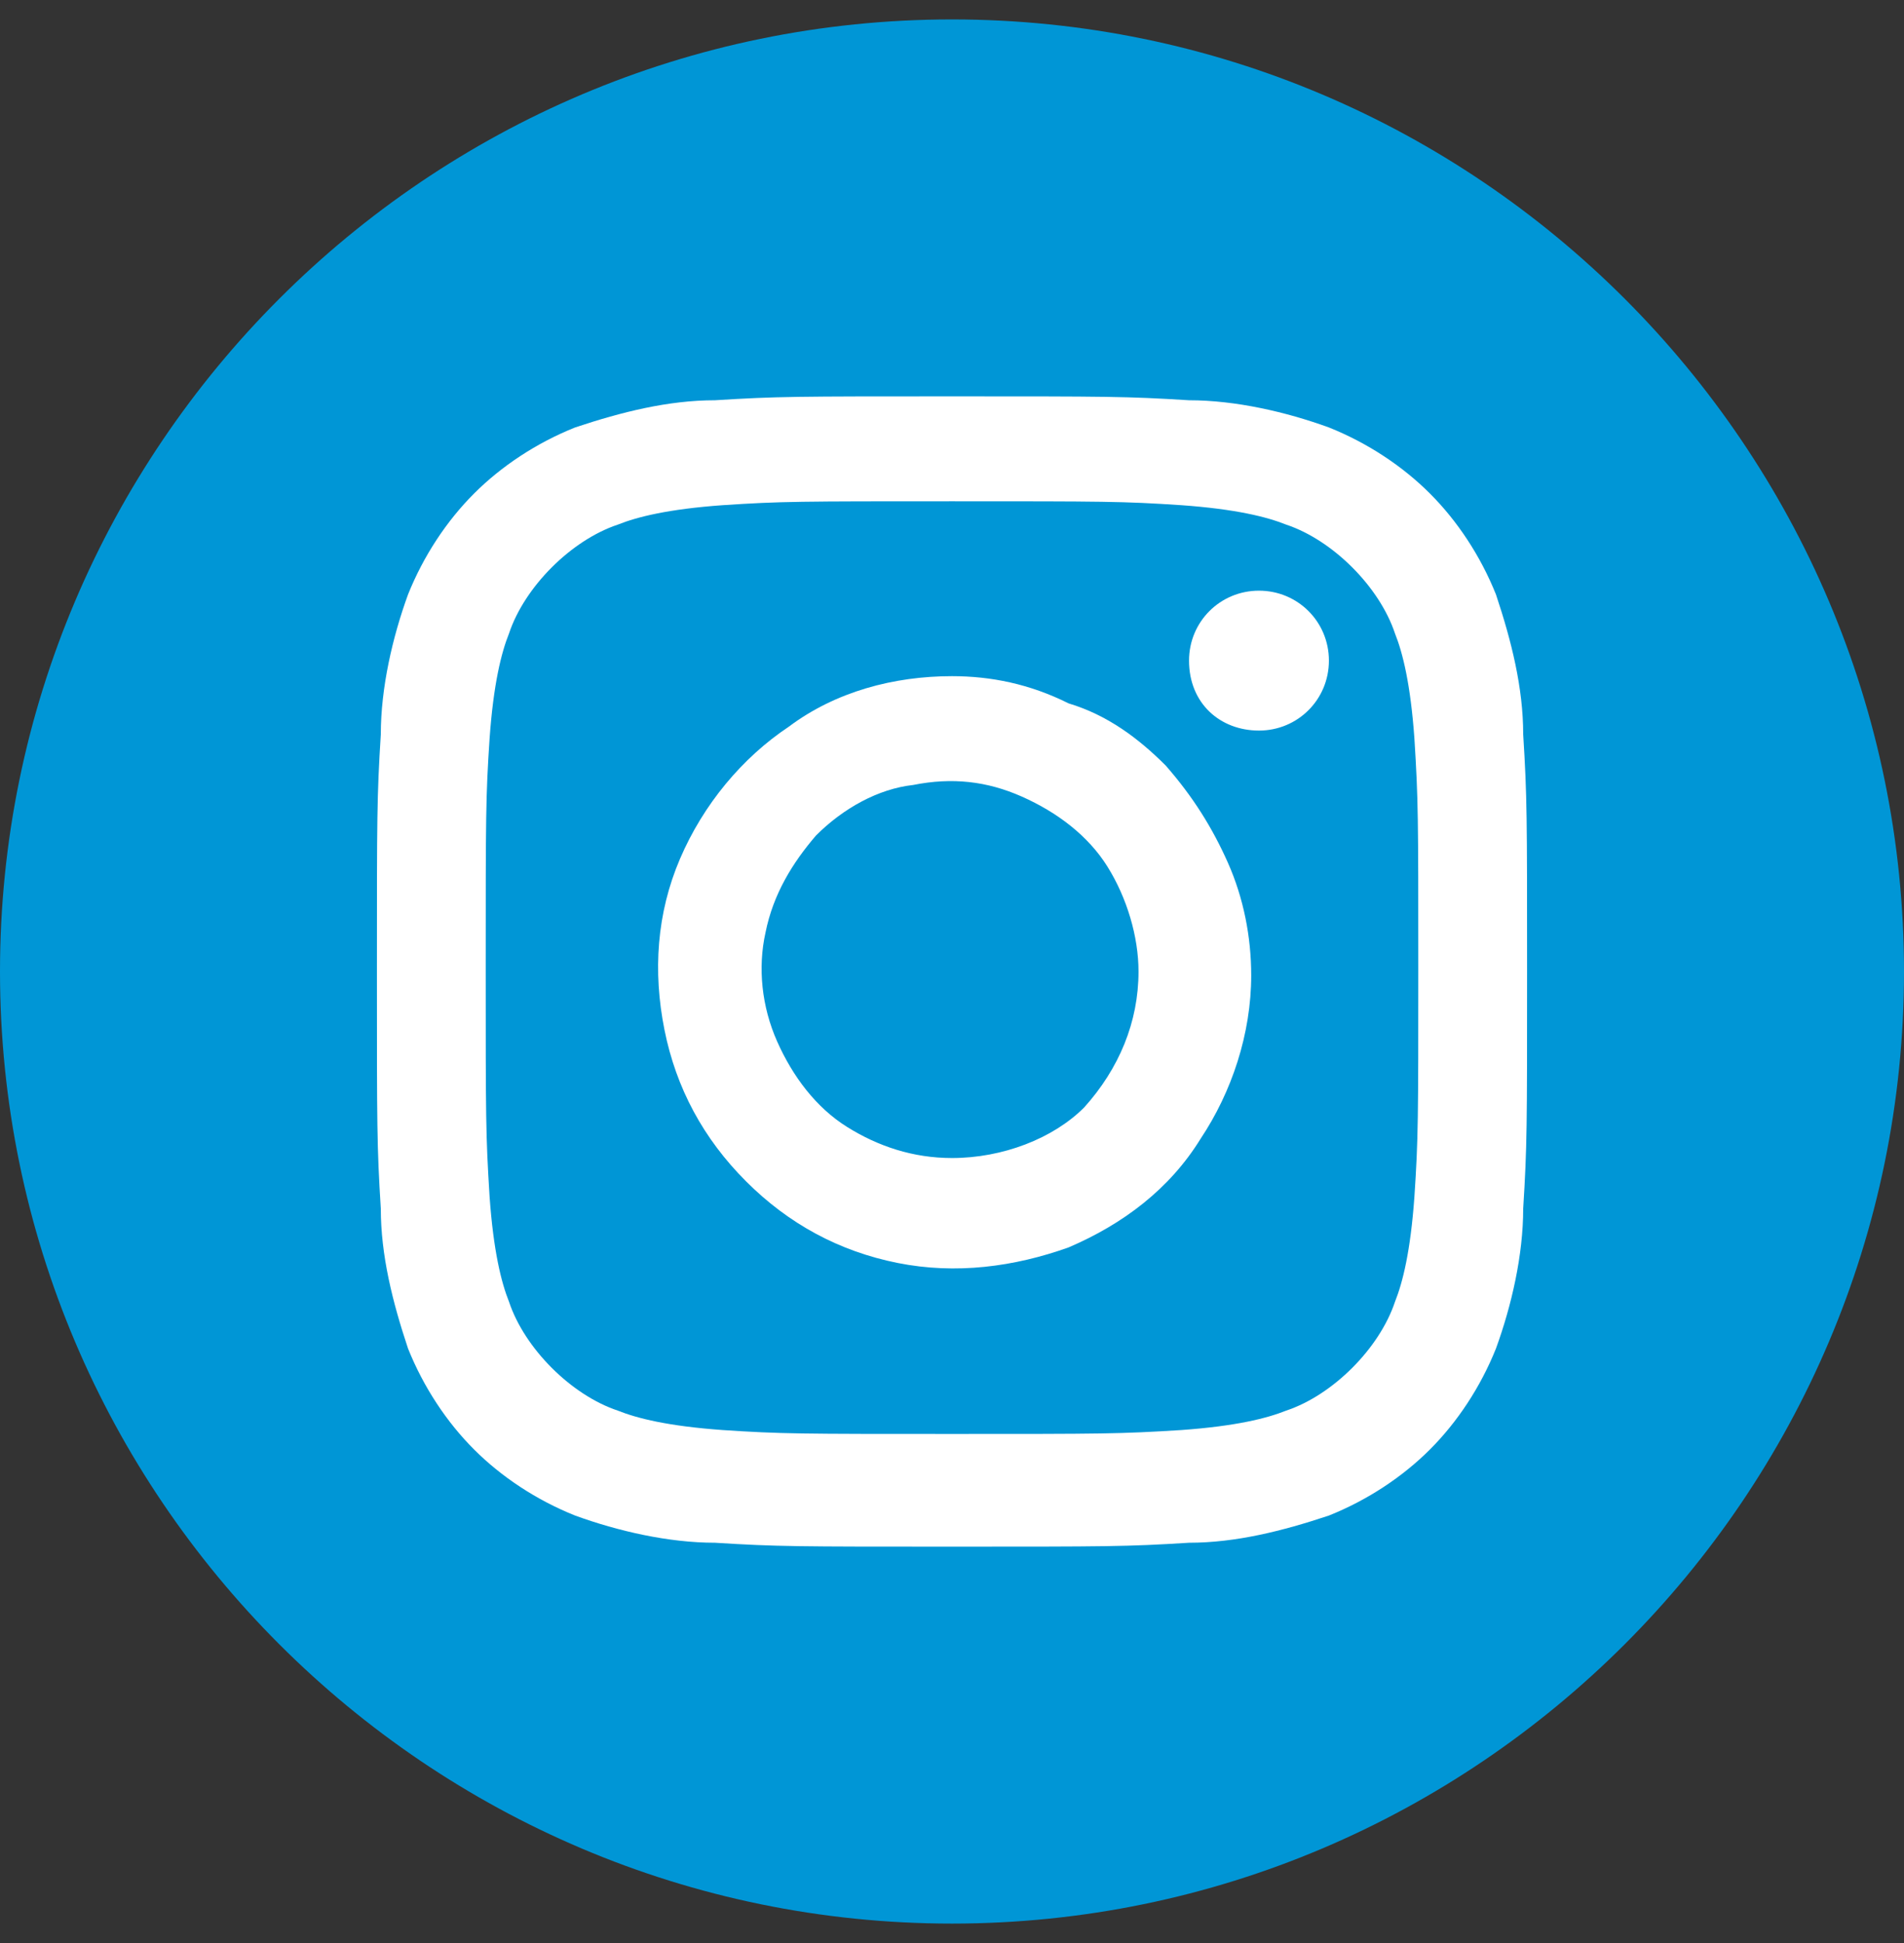
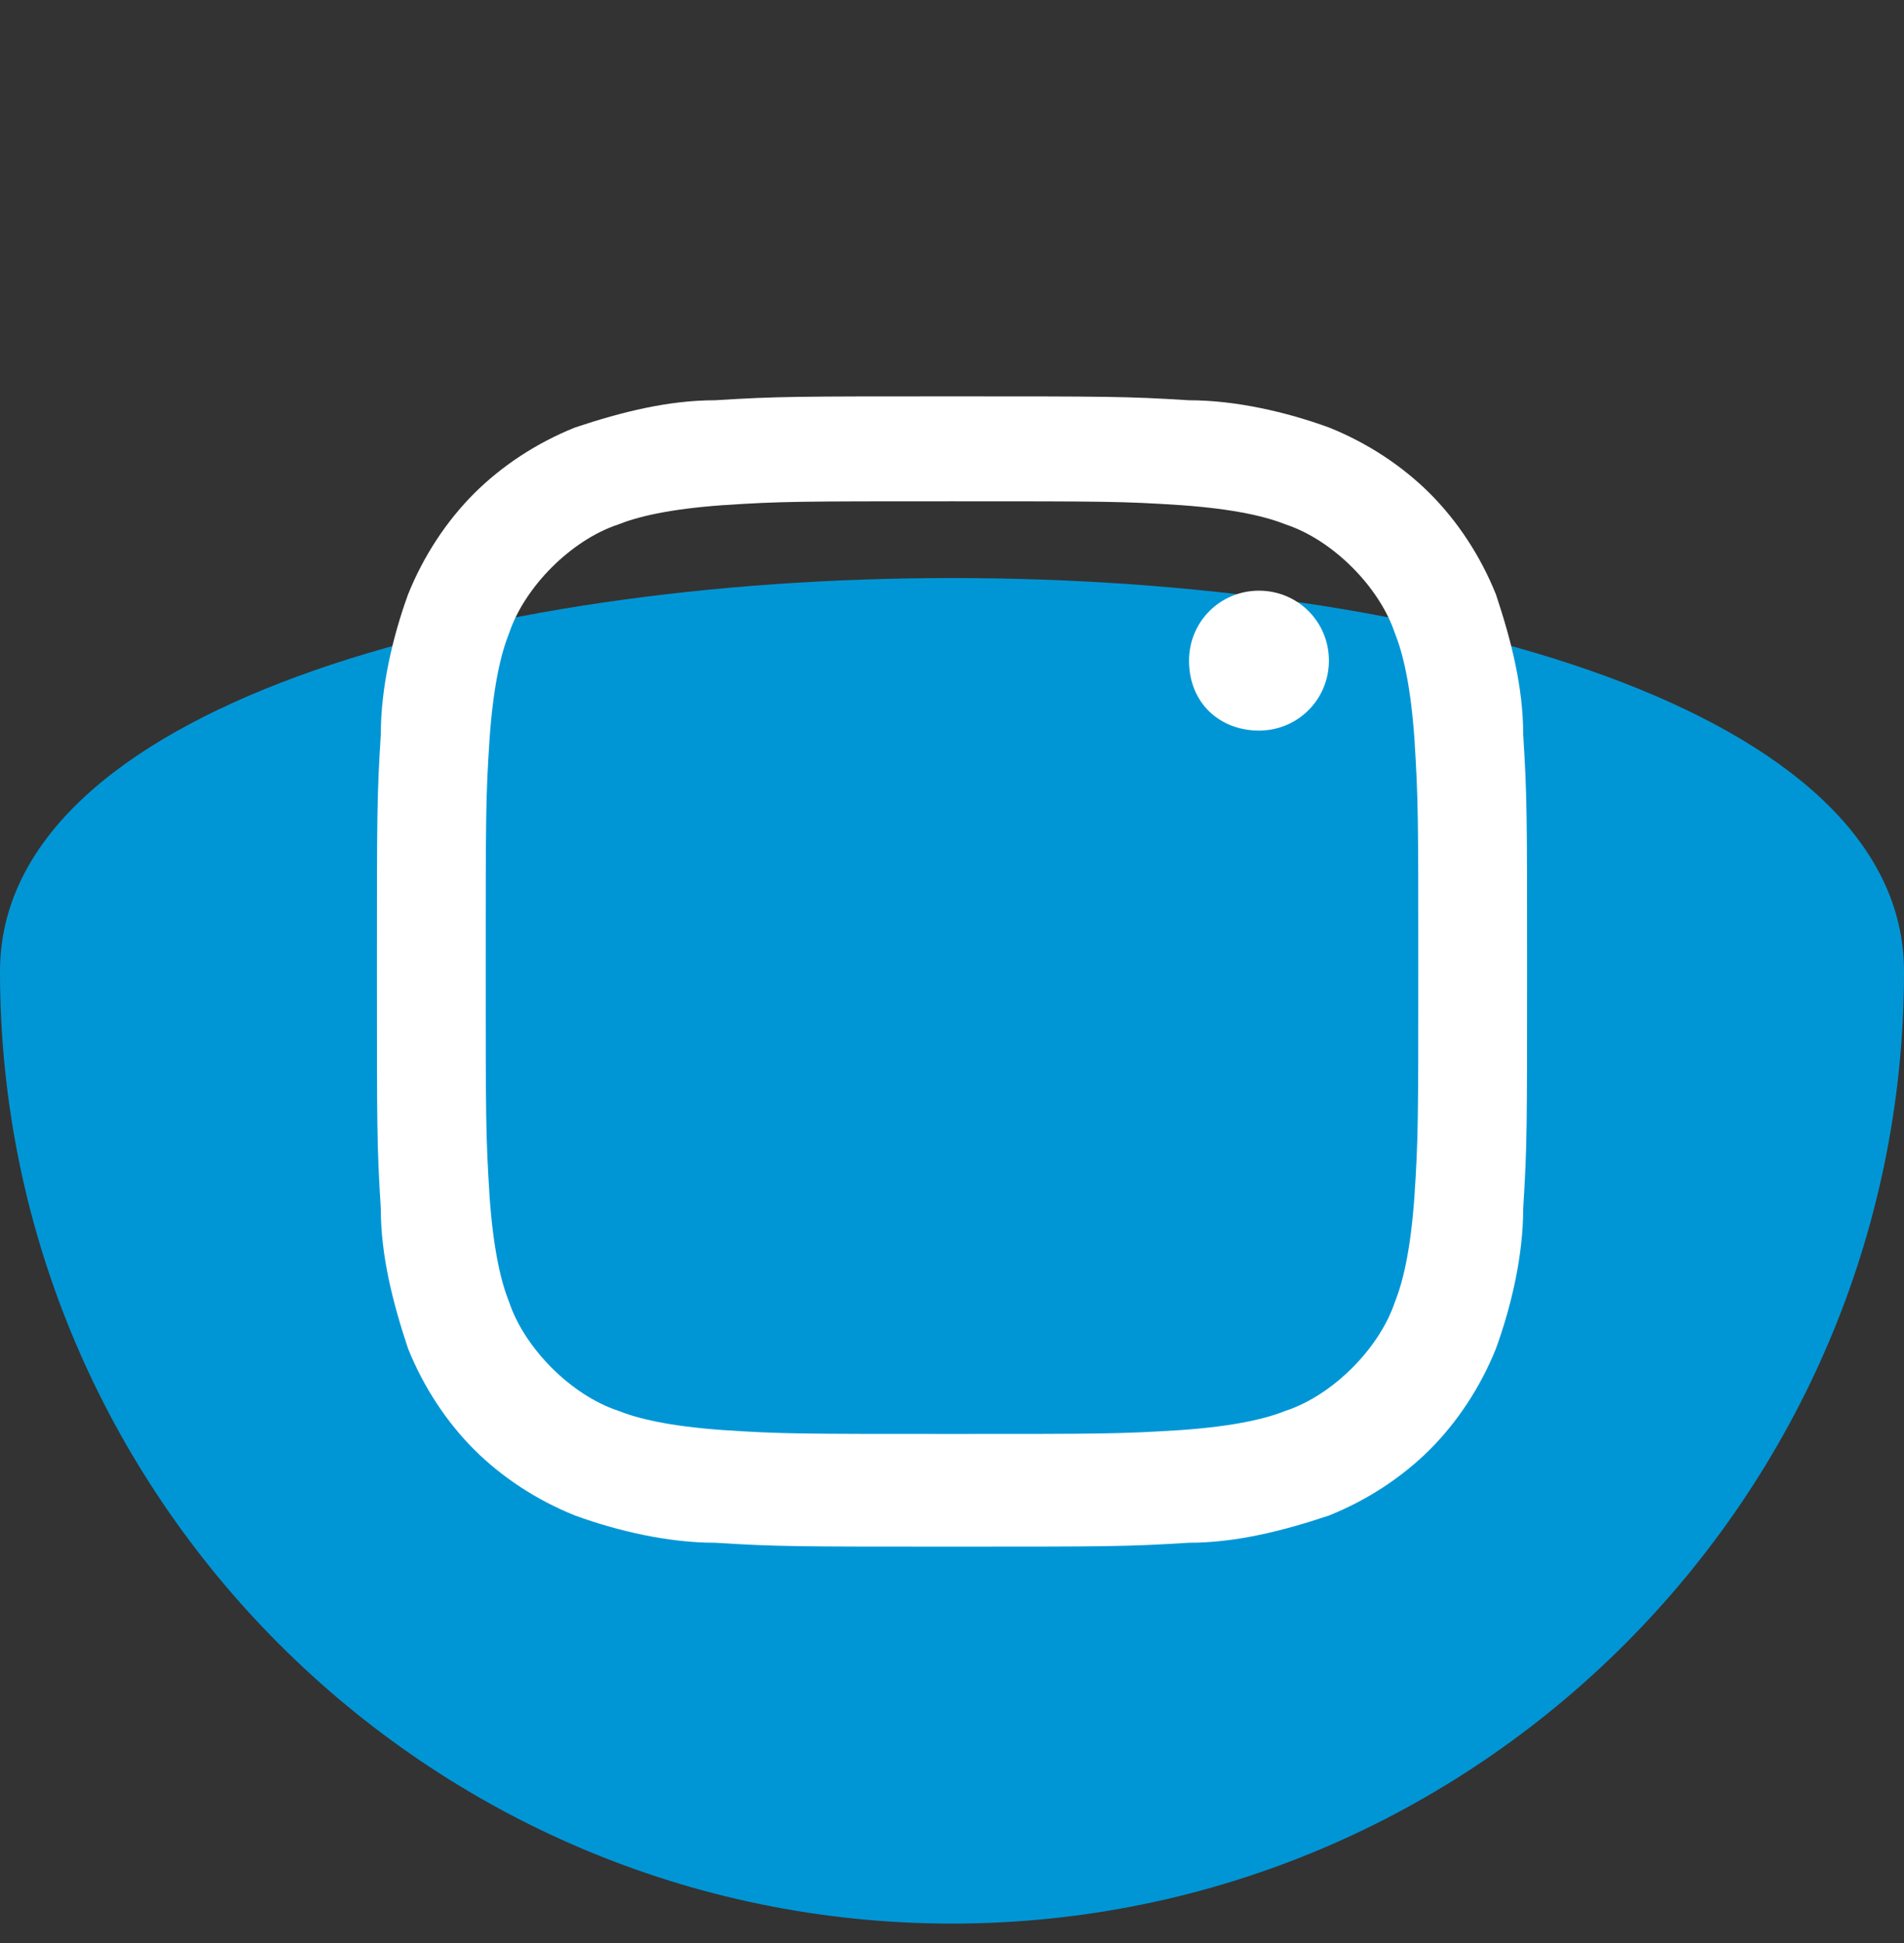
<svg xmlns="http://www.w3.org/2000/svg" version="1.1" id="Livello_1" x="0px" y="0px" viewBox="0 0 49 50" style="enable-background:new 0 0 49 50;" xml:space="preserve">
  <rect x="0" y="0" width="49" height="50" fill="#333333" stroke="none" />
  <style type="text/css">
	.st0{fill:#0096D6;}
	.st1{fill:#FFFFFF;}
</style>
-   <path class="st0" d="M24.5,49.5C38,49.5,49,38.5,49,25S38,0.5,24.5,0.5S0,11.5,0,25S11,49.5,24.5,49.5z" />
+   <path class="st0" d="M24.5,49.5C38,49.5,49,38.5,49,25S0,11.5,0,25S11,49.5,24.5,49.5z" />
  <path class="st1" d="M24.5,12.9c3.9,0,4.4,0,5.9,0.1c1.4,0.1,2.2,0.3,2.7,0.5c0.6,0.2,1.2,0.6,1.7,1.1c0.5,0.5,0.9,1.1,1.1,1.7  c0.2,0.5,0.4,1.3,0.5,2.7c0.1,1.6,0.1,2,0.1,5.9c0,3.9,0,4.4-0.1,5.9c-0.1,1.4-0.3,2.2-0.5,2.7c-0.2,0.6-0.6,1.2-1.1,1.7  c-0.5,0.5-1.1,0.9-1.7,1.1c-0.5,0.2-1.3,0.4-2.7,0.5c-1.6,0.1-2,0.1-5.9,0.1s-4.4,0-5.9-0.1c-1.4-0.1-2.2-0.3-2.7-0.5  c-0.6-0.2-1.2-0.6-1.7-1.1c-0.5-0.5-0.9-1.1-1.1-1.7c-0.2-0.5-0.4-1.3-0.5-2.7c-0.1-1.6-0.1-2-0.1-5.9c0-3.9,0-4.4,0.1-5.9  c0.1-1.4,0.3-2.2,0.5-2.7c0.2-0.6,0.6-1.2,1.1-1.7c0.5-0.5,1.1-0.9,1.7-1.1c0.5-0.2,1.3-0.4,2.7-0.5C20.1,12.9,20.6,12.9,24.5,12.9z   M24.5,10.2c-4,0-4.5,0-6.1,0.1c-1.2,0-2.4,0.3-3.6,0.7c-1,0.4-1.9,1-2.6,1.7c-0.7,0.7-1.3,1.6-1.7,2.6c-0.4,1.1-0.7,2.4-0.7,3.6  c-0.1,1.6-0.1,2.1-0.1,6.1c0,4,0,4.5,0.1,6.1c0,1.2,0.3,2.4,0.7,3.6c0.4,1,1,1.9,1.7,2.6c0.7,0.7,1.6,1.3,2.6,1.7  c1.1,0.4,2.4,0.7,3.6,0.7c1.6,0.1,2.1,0.1,6.1,0.1s4.5,0,6.1-0.1c1.2,0,2.4-0.3,3.6-0.7c1-0.4,1.9-1,2.6-1.7  c0.7-0.7,1.3-1.6,1.7-2.6c0.4-1.1,0.7-2.4,0.7-3.6c0.1-1.6,0.1-2.1,0.1-6.1c0-4,0-4.5-0.1-6.1c0-1.2-0.3-2.4-0.7-3.6  c-0.4-1-1-1.9-1.7-2.6c-0.7-0.7-1.6-1.3-2.6-1.7c-1.1-0.4-2.4-0.7-3.6-0.7C29,10.2,28.5,10.2,24.5,10.2L24.5,10.2z" />
-   <path class="st1" d="M24.5,17.4c-1.5,0-3,0.4-4.2,1.3c-1.2,0.8-2.2,2-2.8,3.4c-0.6,1.4-0.7,2.9-0.4,4.4s1,2.8,2.1,3.9  c1.1,1.1,2.4,1.8,3.9,2.1c1.5,0.3,3,0.1,4.4-0.4c1.4-0.6,2.6-1.5,3.4-2.8c0.8-1.2,1.3-2.7,1.3-4.2c0-1-0.2-2-0.6-2.9  c-0.4-0.9-0.9-1.7-1.6-2.5c-0.7-0.7-1.5-1.3-2.5-1.6C26.5,17.6,25.5,17.4,24.5,17.4z M24.5,29.8c-1,0-1.9-0.3-2.7-0.8  c-0.8-0.5-1.4-1.3-1.8-2.2s-0.5-1.9-0.3-2.8c0.2-1,0.7-1.8,1.3-2.5c0.7-0.7,1.6-1.2,2.5-1.3c1-0.2,1.9-0.1,2.8,0.3  c0.9,0.4,1.7,1,2.2,1.8c0.5,0.8,0.8,1.8,0.8,2.7c0,1.3-0.5,2.5-1.4,3.5C27.1,29.3,25.8,29.8,24.5,29.8L24.5,29.8z" />
  <path class="st1" d="M32.4,18.8c1,0,1.8-0.8,1.8-1.8c0-1-0.8-1.8-1.8-1.8c-1,0-1.8,0.8-1.8,1.8C30.6,18.1,31.4,18.8,32.4,18.8z" />
</svg>